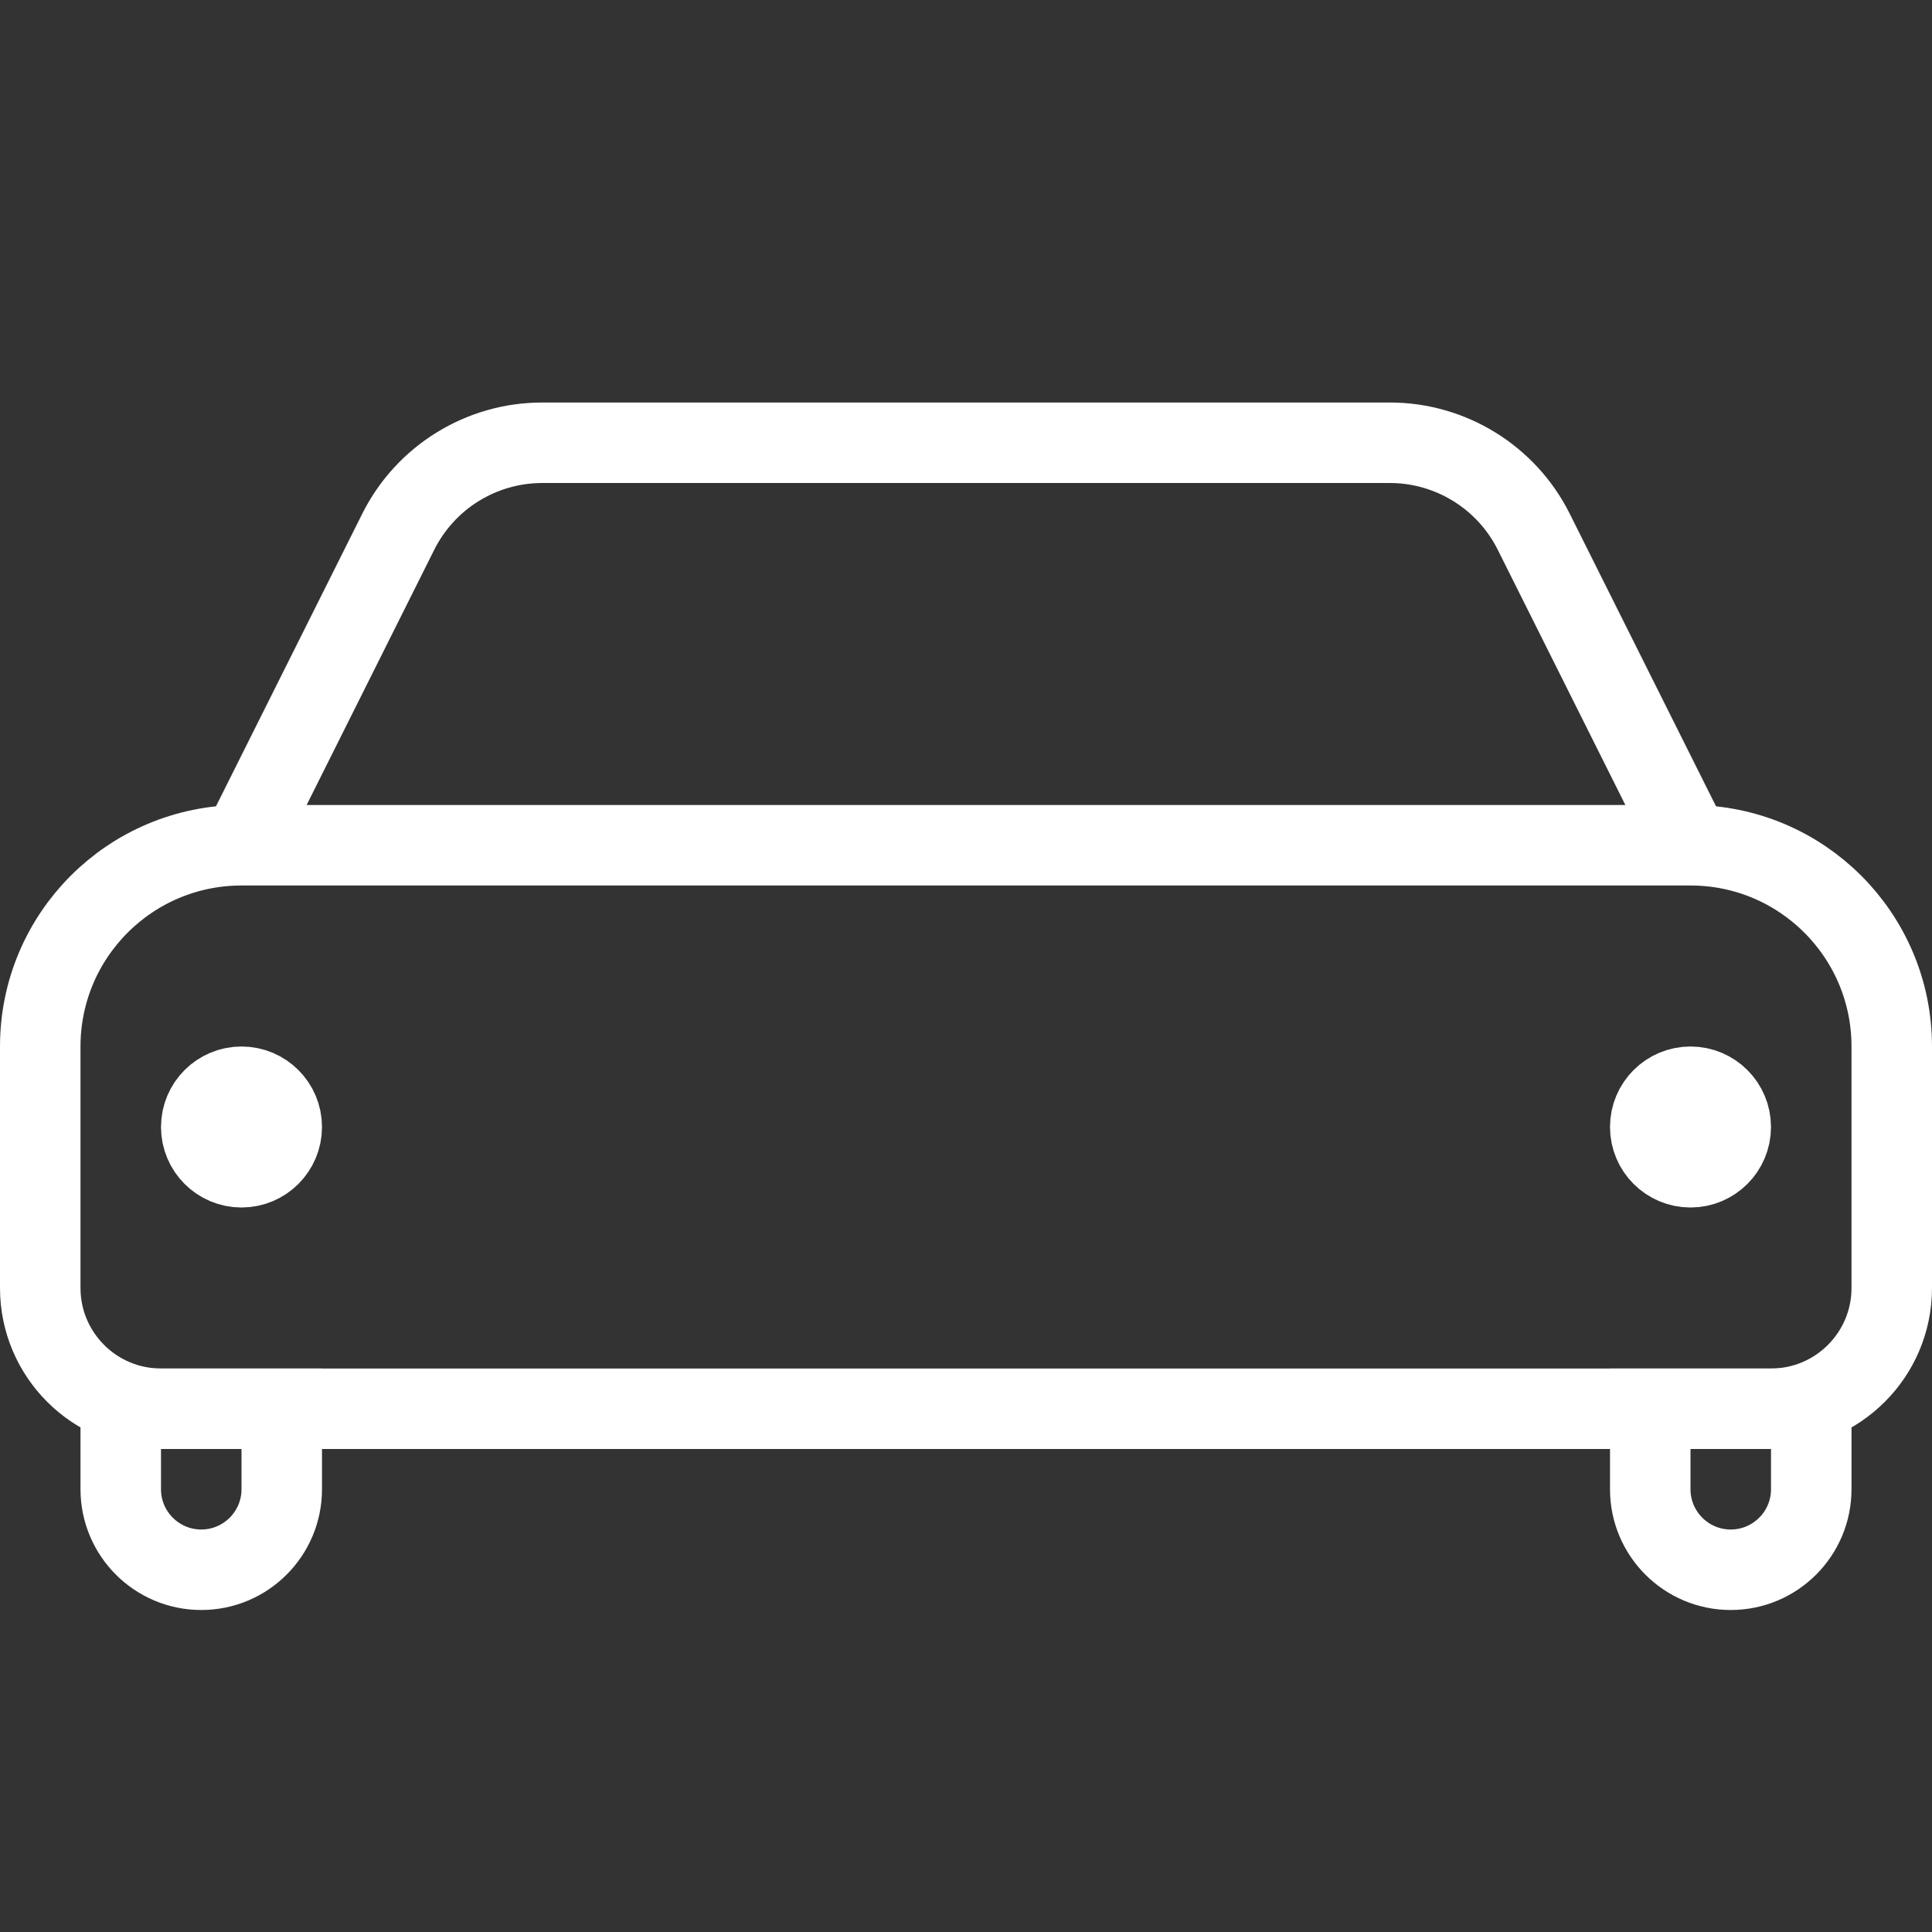
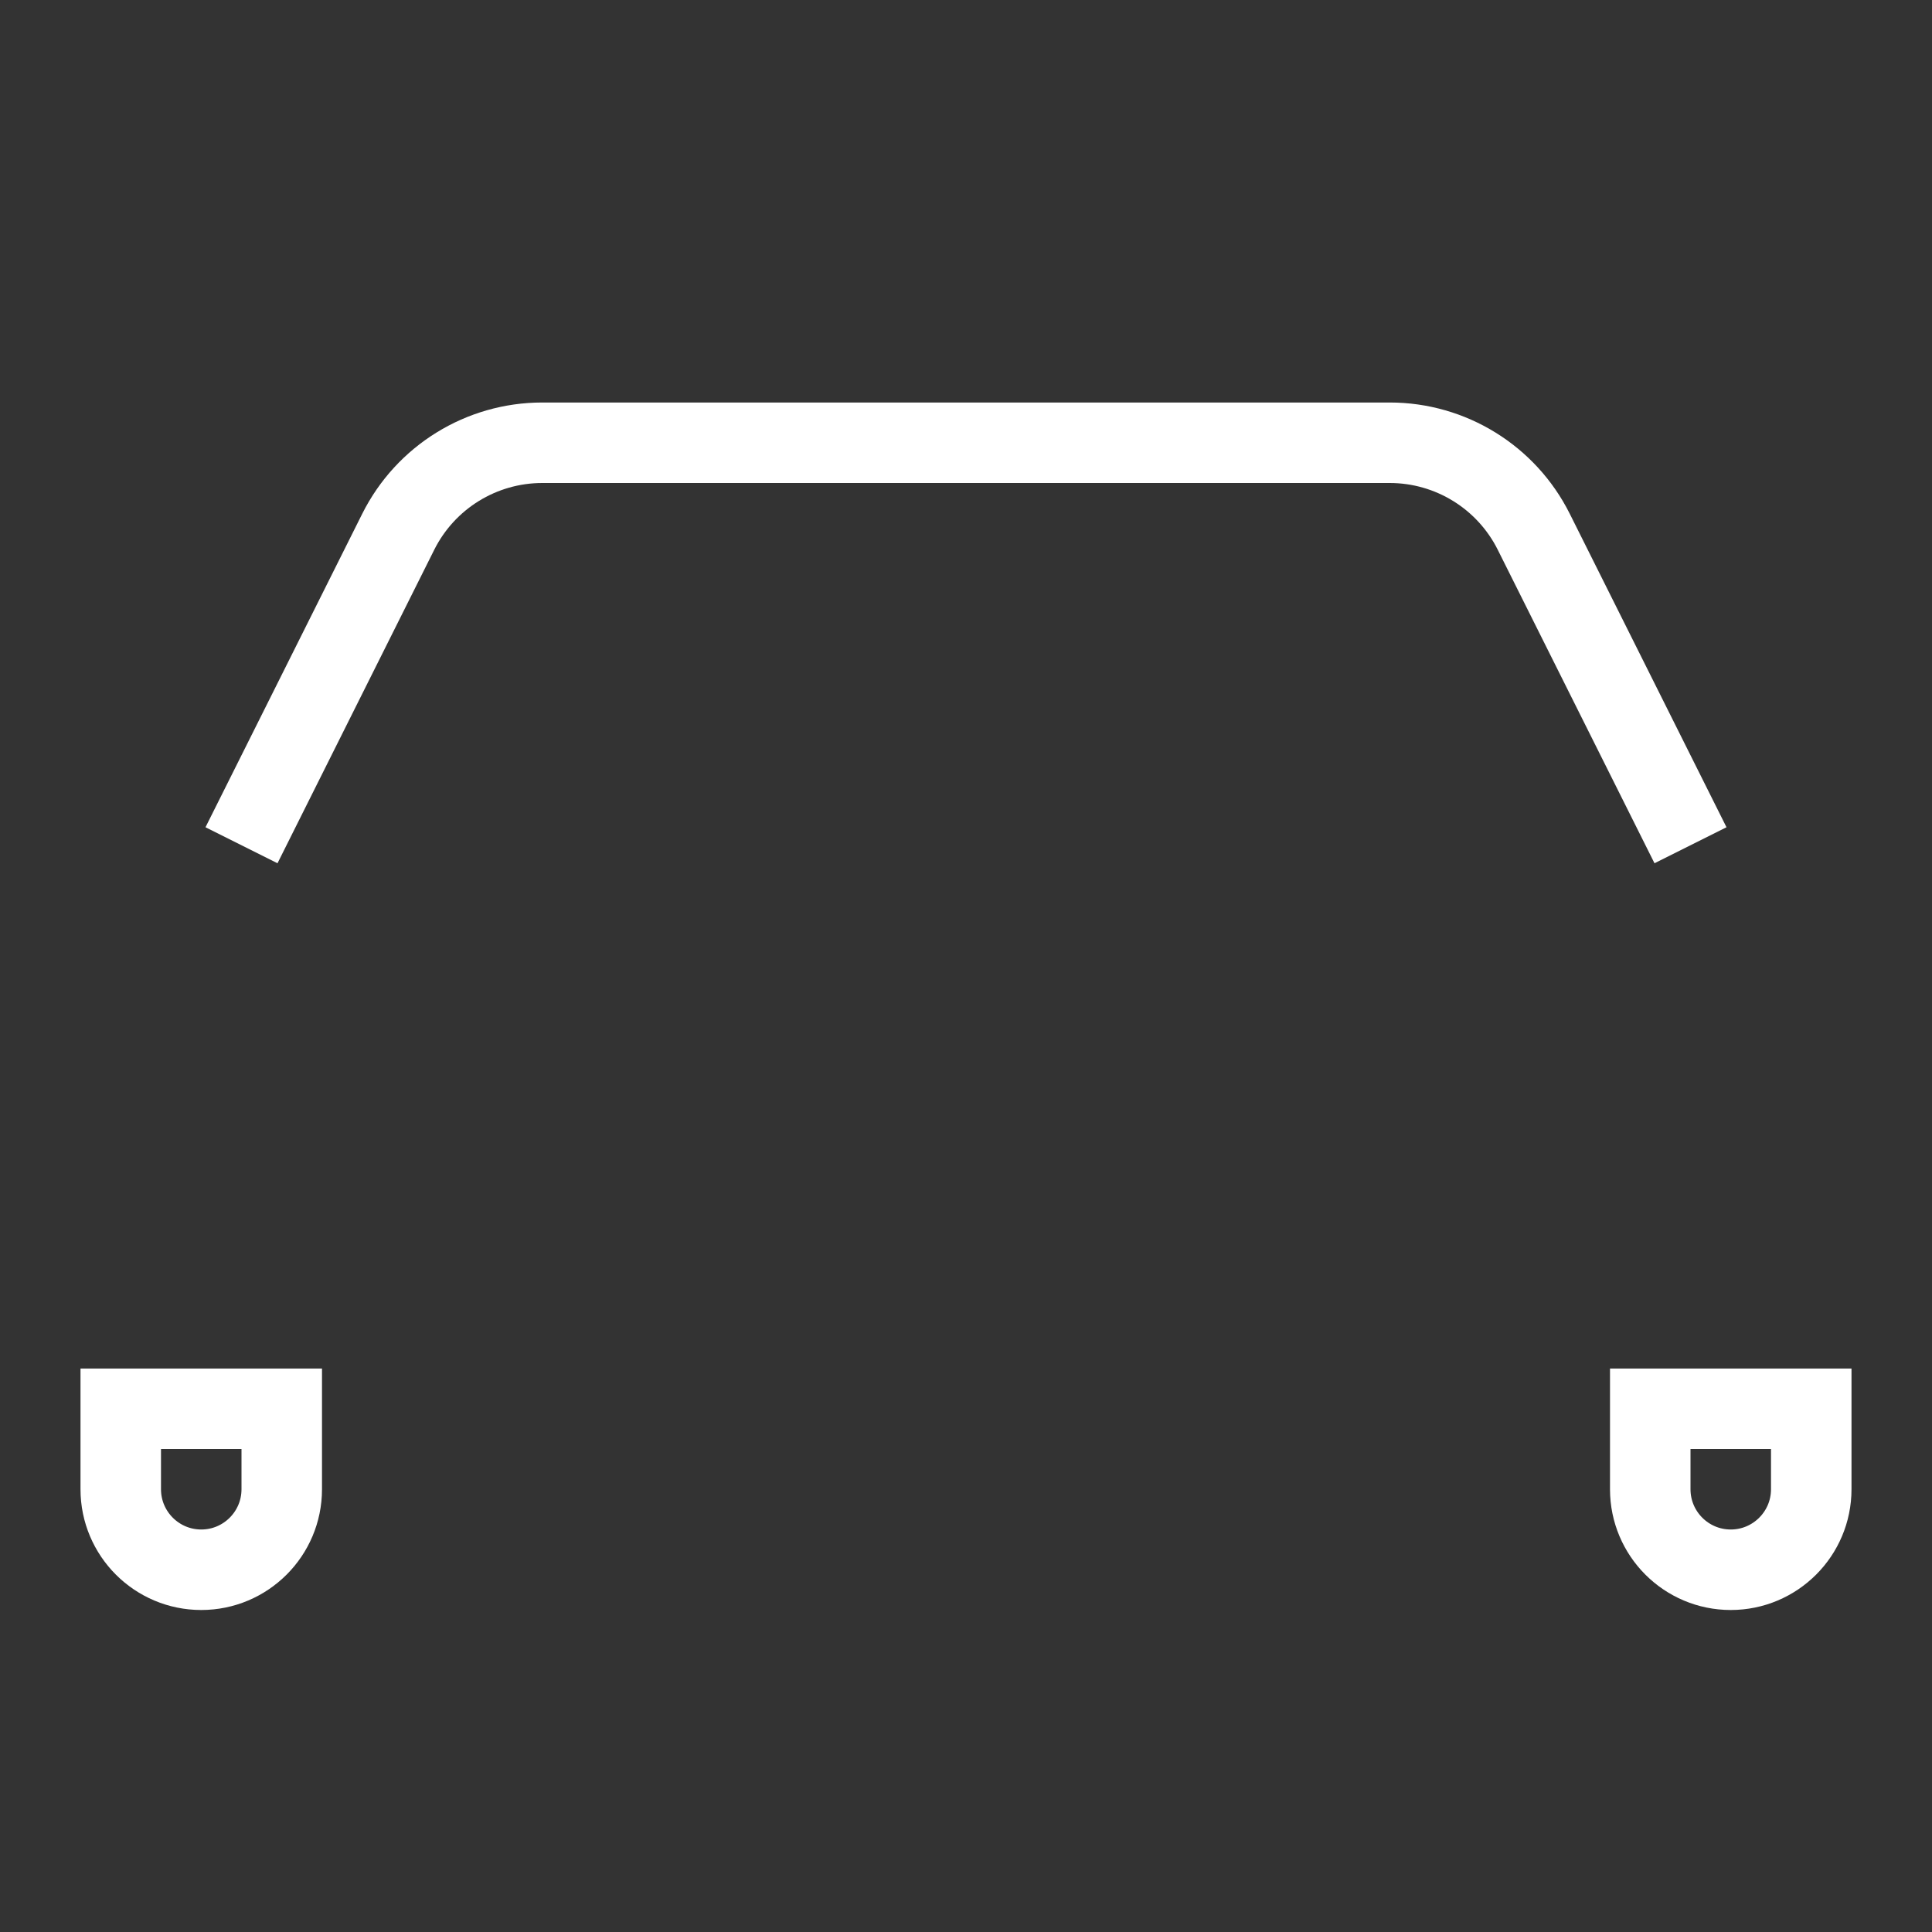
<svg xmlns="http://www.w3.org/2000/svg" width="24" height="24" viewBox="0 0 24 24" fill="none">
  <rect x="0" y="0" width="24" height="24" fill="#333333" stroke="none" />
-   <path d="M2 17.5H1.5V18V18.5C1.5 19.052 1.948 19.5 2.5 19.5C3.052 19.5 3.5 19.052 3.5 18.5V18V17.5H3H2Z" fill="" stroke="white" />
+   <path d="M2 17.5H1.5V18V18.5C1.5 19.052 1.948 19.5 2.5 19.5C3.052 19.5 3.5 19.052 3.5 18.5V17.5H3H2Z" fill="" stroke="white" />
  <path d="M21 17.5H20.5V18V18.5C20.5 19.052 20.948 19.5 21.5 19.5C22.052 19.5 22.5 19.052 22.5 18.5V18V17.5H22H21Z" fill="" stroke="white" />
  <path d="M3 10.5L4.947 6.606C5.286 5.928 5.979 5.5 6.736 5.5H17.264C18.021 5.5 18.714 5.928 19.053 6.606L21 10.5" stroke="white" stroke-linejoin="round" />
-   <path d="M0.5 13C0.5 11.619 1.619 10.5 3 10.5H21C22.381 10.5 23.5 11.619 23.5 13V16C23.5 16.828 22.828 17.5 22 17.5H2C1.172 17.5 0.5 16.828 0.5 16V13Z" fill="" stroke="white" />
-   <circle cx="21" cy="14" r="0.5" fill="" stroke="white" />
-   <circle cx="3" cy="14" r="0.5" fill="" stroke="white" />
</svg>